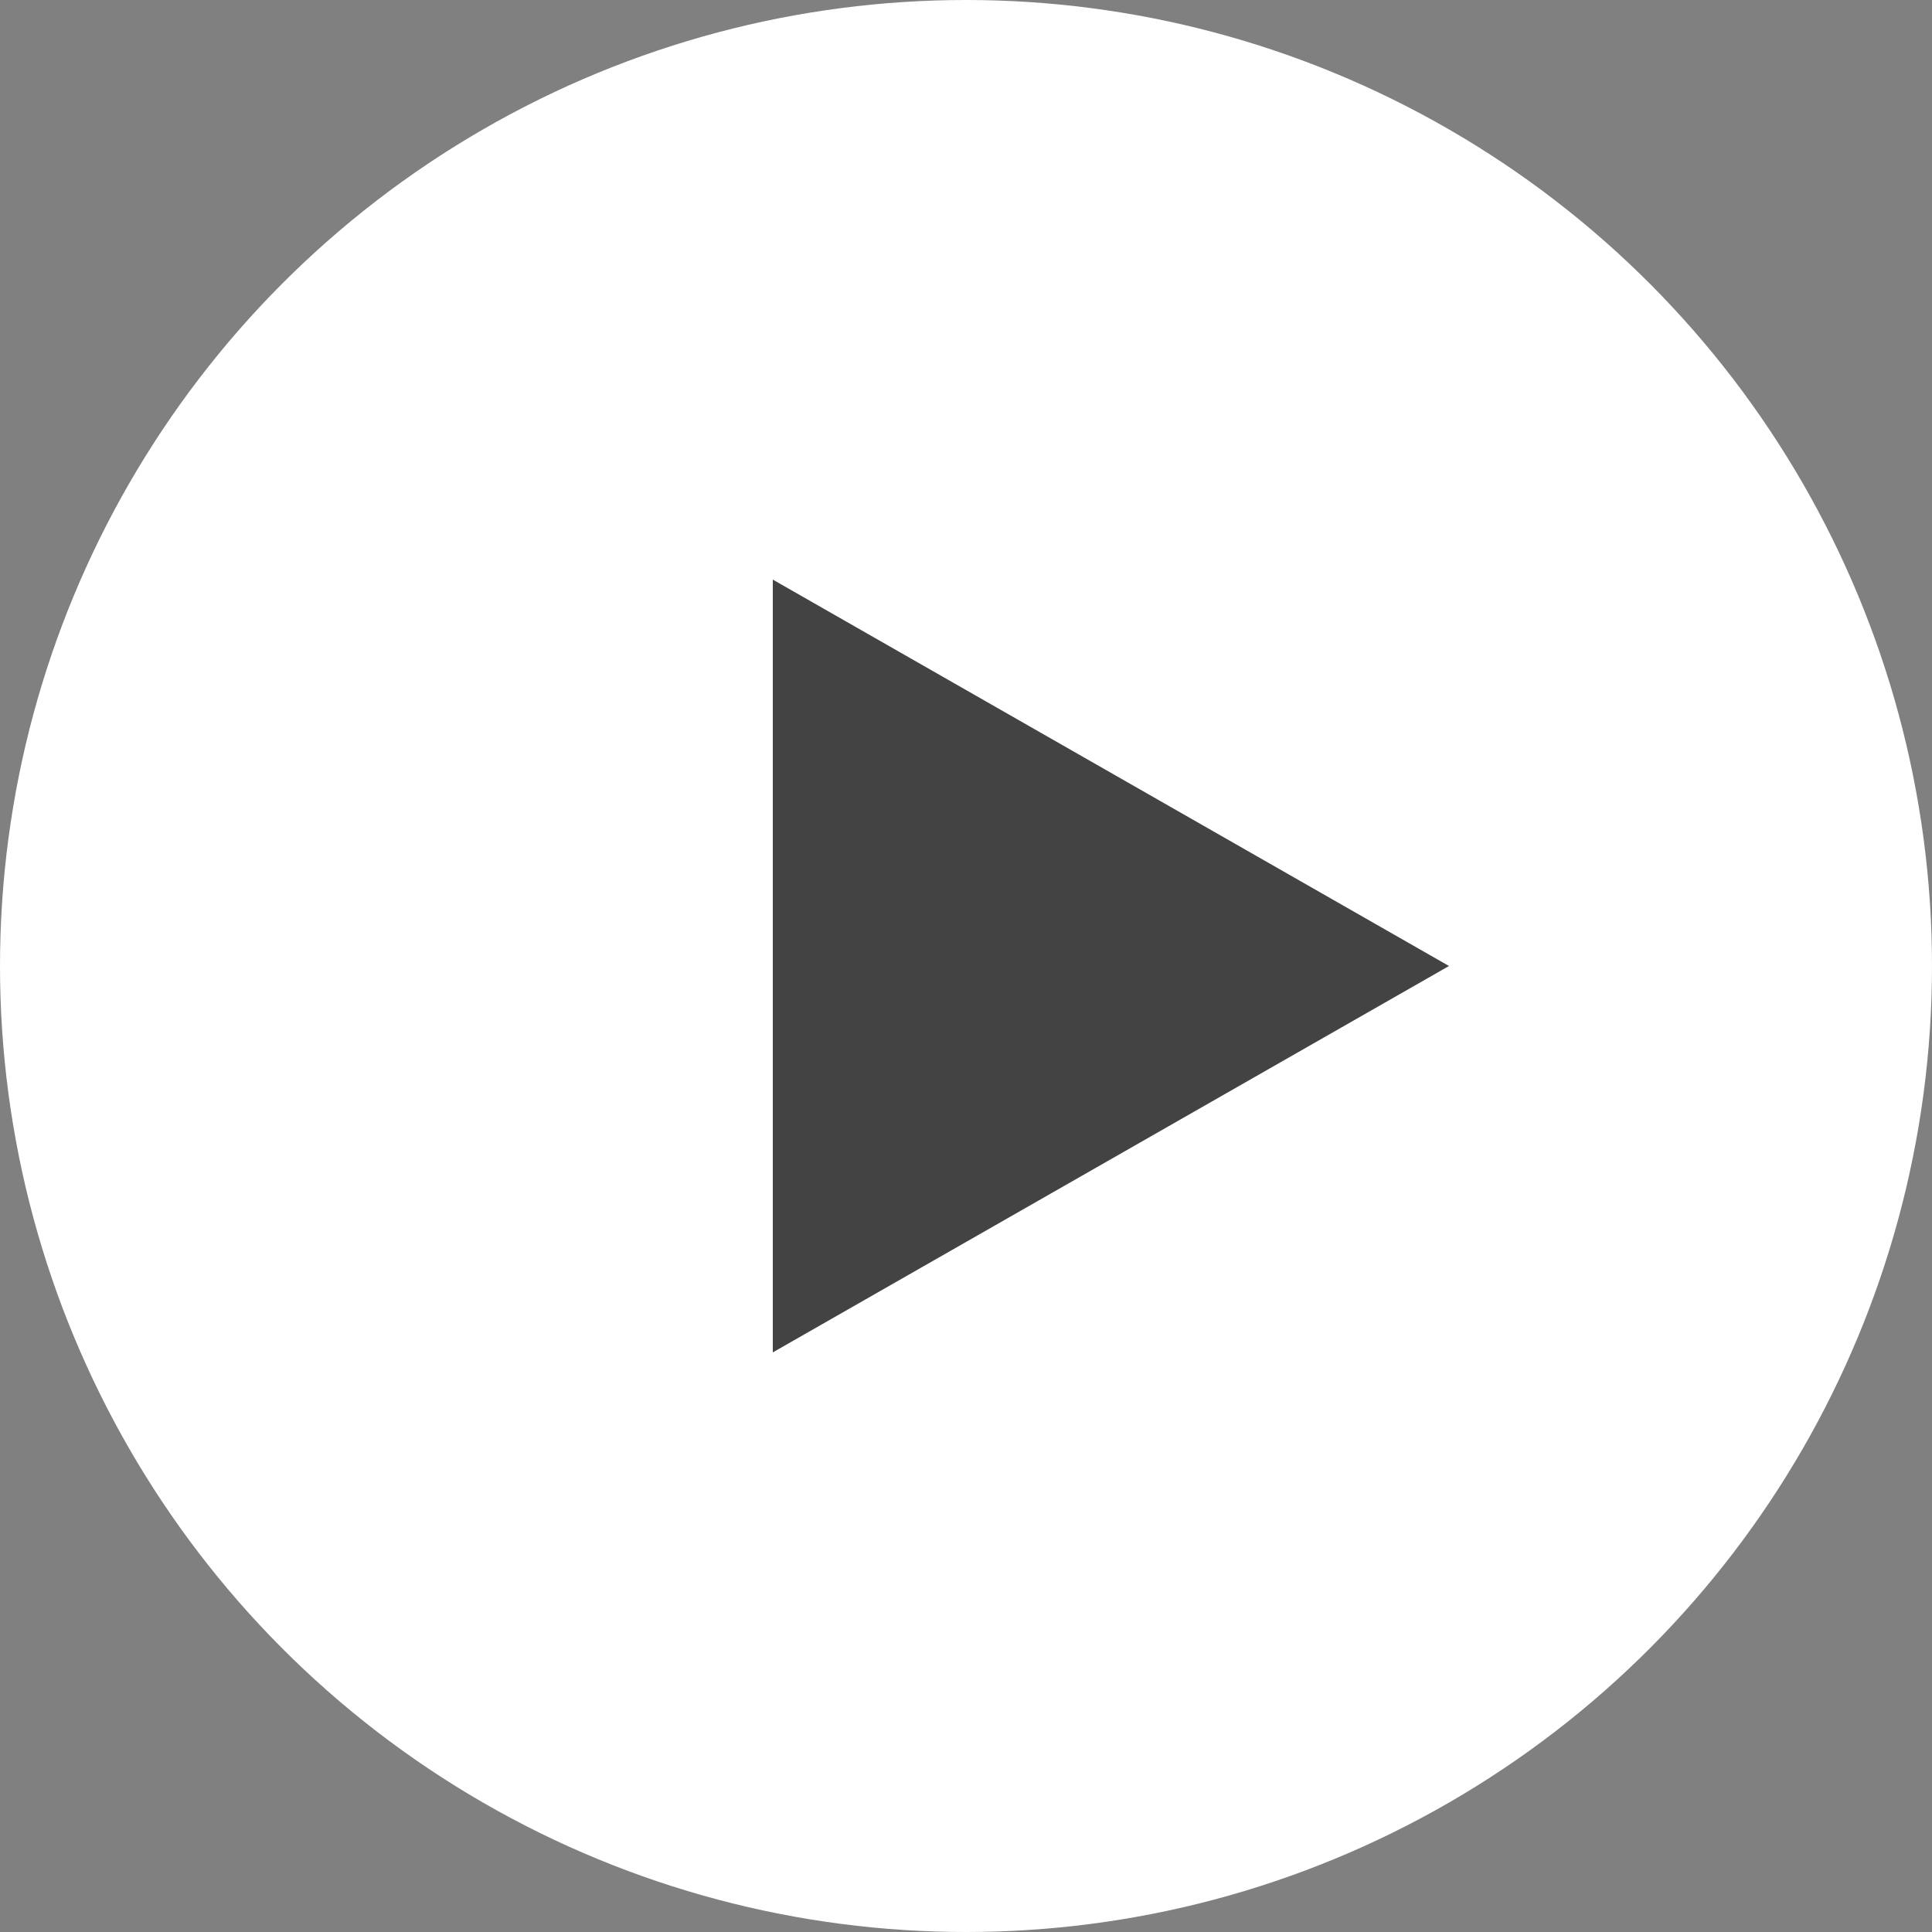
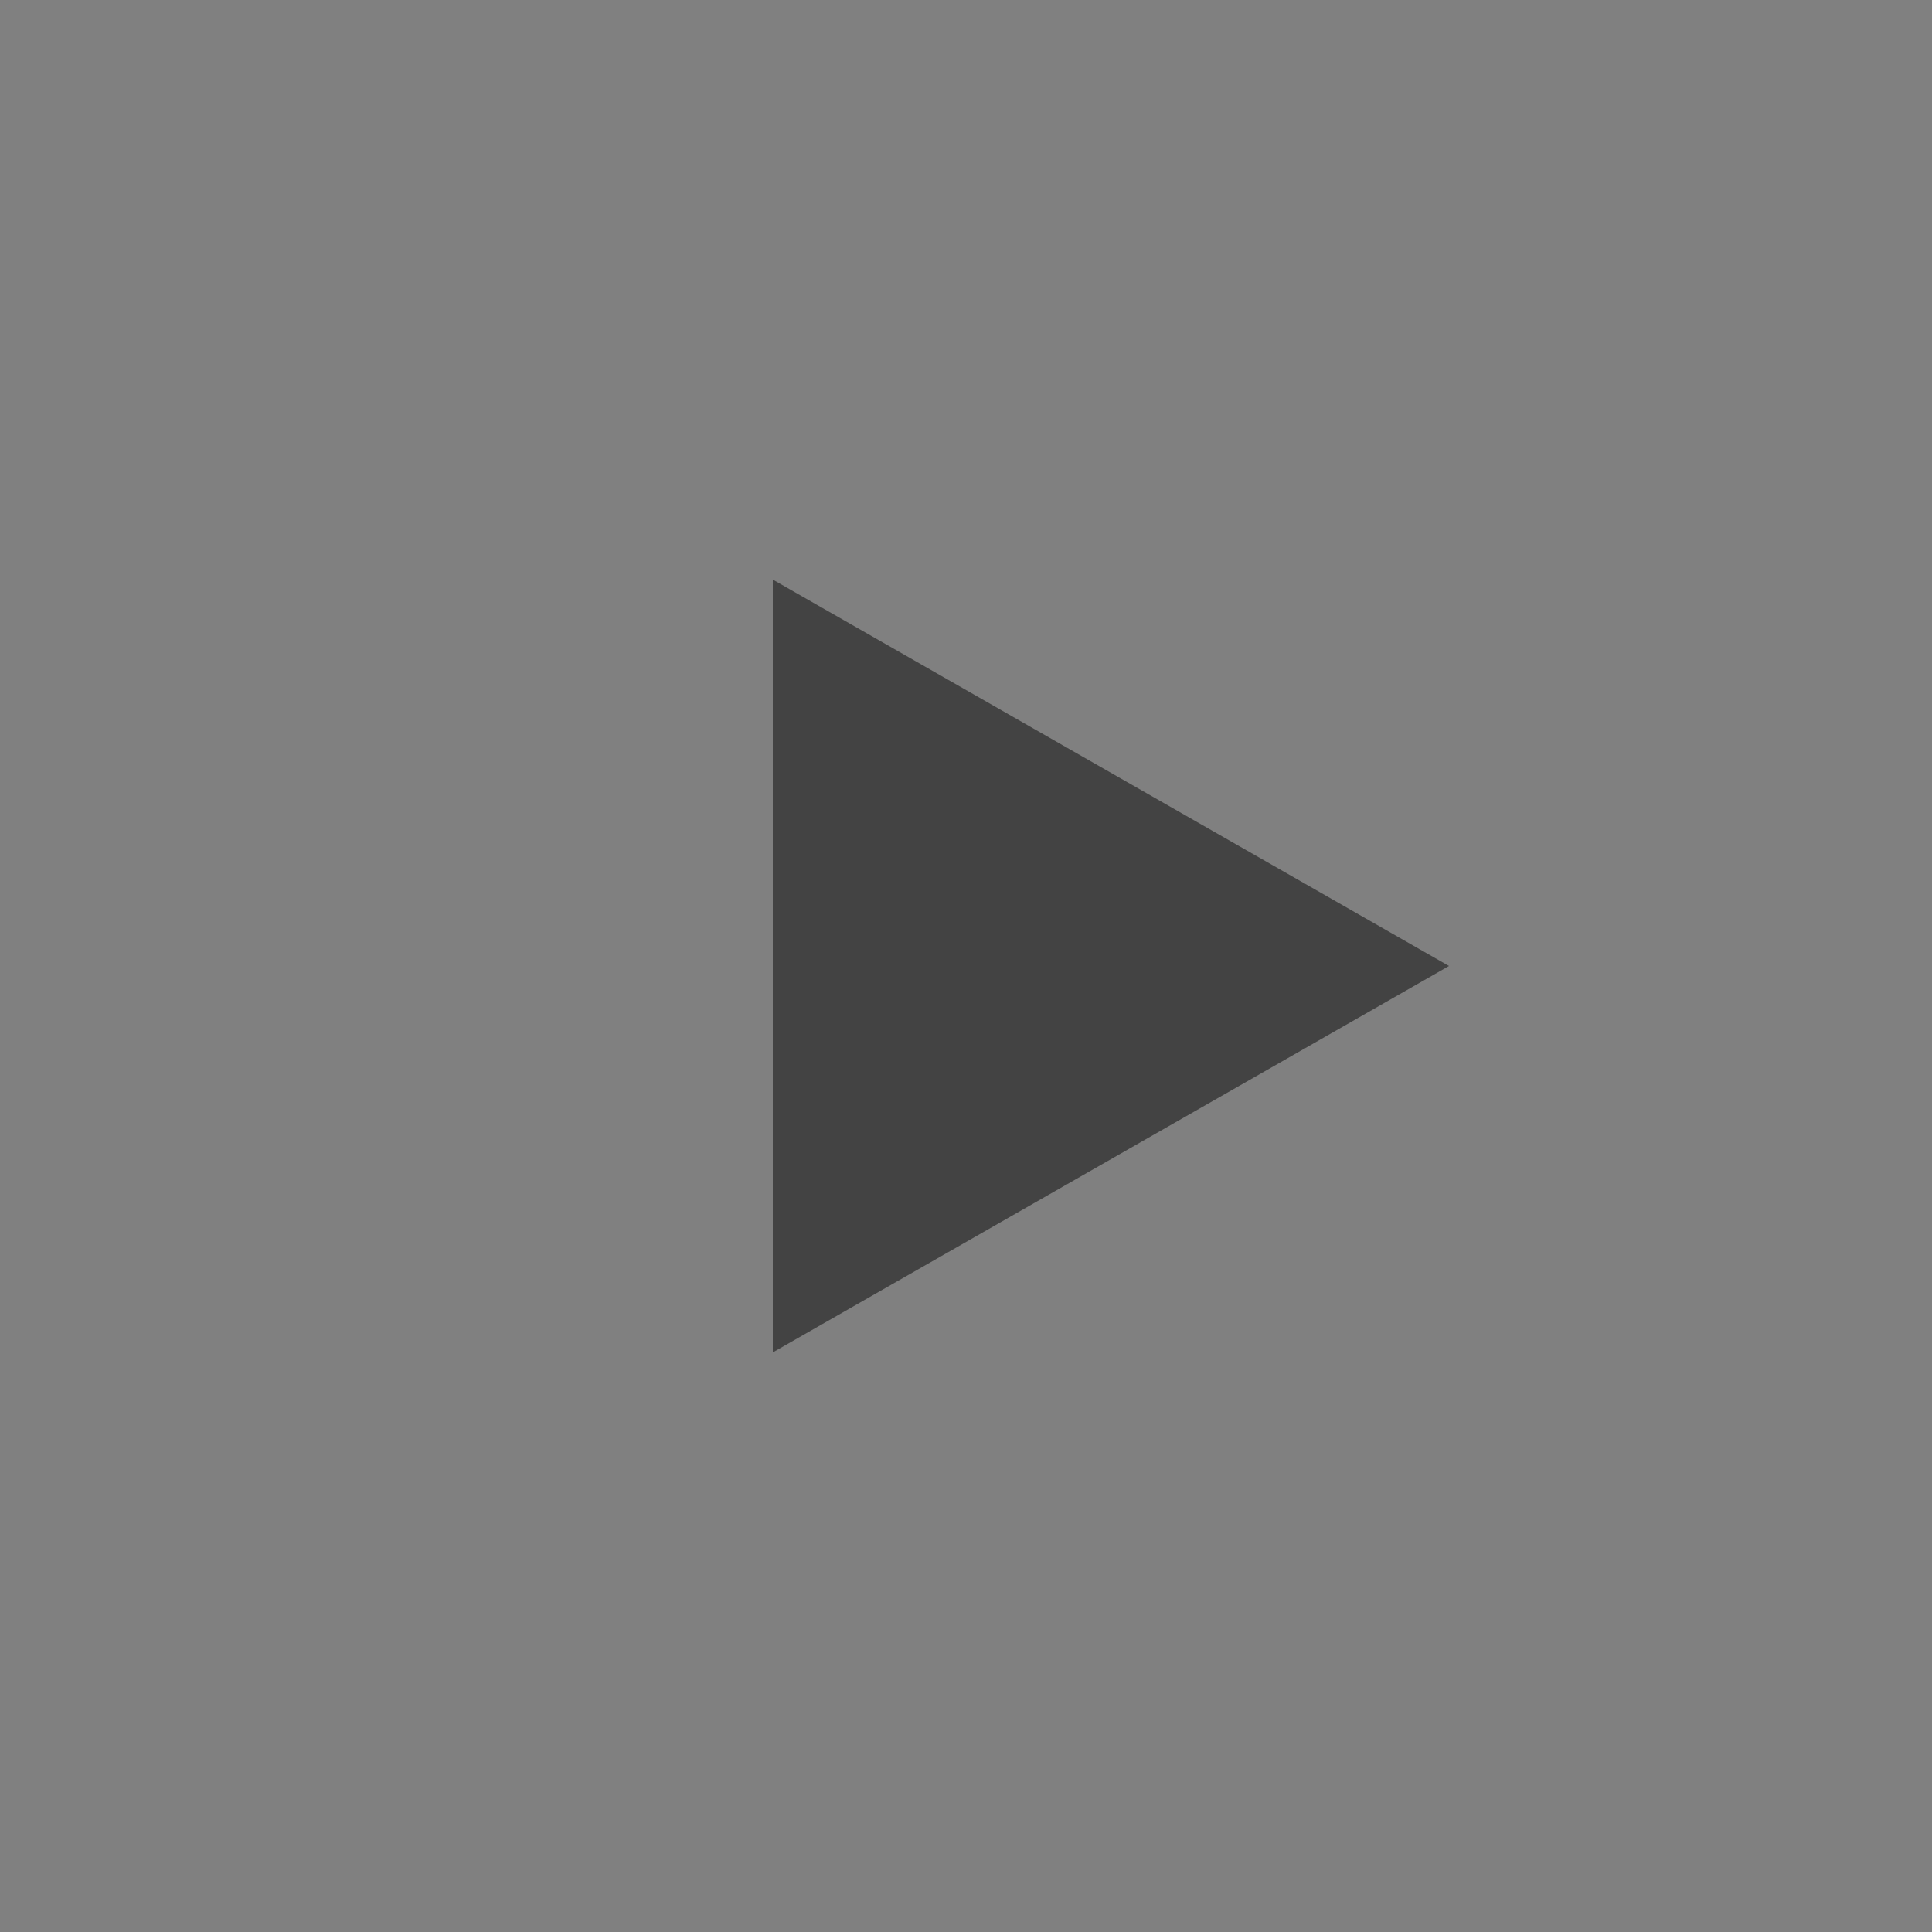
<svg xmlns="http://www.w3.org/2000/svg" width="60" height="60" viewBox="0 0 60 60">
  <rect x="0" y="0" width="60" height="60" fill="#808080" stroke="none" />
  <g id="グループ_155" data-name="グループ 155" transform="translate(-385 -323)">
-     <circle id="楕円形_6" data-name="楕円形 6" cx="30" cy="30" r="30" transform="translate(385 323)" fill="#fff" />
    <path id="多角形_2" data-name="多角形 2" d="M12,0,24,21H0Z" transform="translate(430 341) rotate(90)" fill="#434343" />
  </g>
</svg>